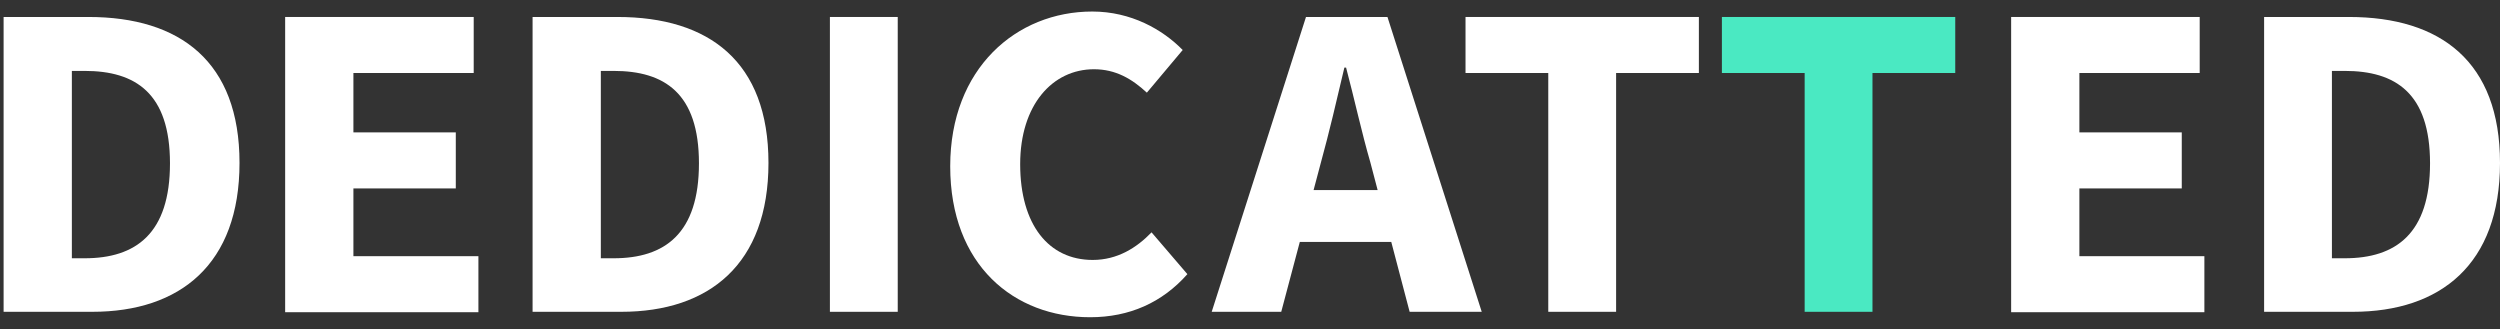
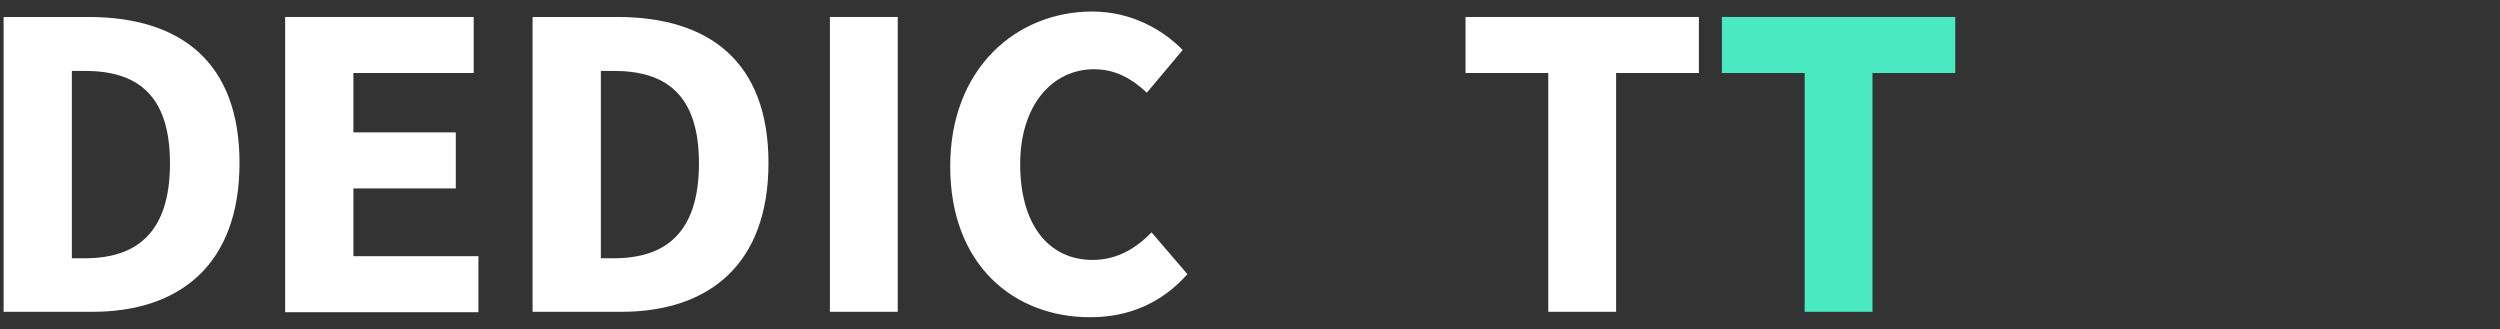
<svg xmlns="http://www.w3.org/2000/svg" width="129" height="17" viewBox="0 0 129 17" fill="none">
  <rect x="0" y="0" width="129" height="17" fill="#333333" stroke="none" />
  <path d="M93.12 3.767H88.85V0.876H100.891V3.767H96.62V16.089H93.12V3.767Z" fill="#4AE9C2" />
  <path d="M0.186 0.876H4.566C9.299 0.876 12.359 3.185 12.359 8.407C12.359 13.629 9.299 16.089 4.765 16.089H0.186V0.876ZM4.368 13.327C7.01 13.327 8.771 12.053 8.771 8.428C8.771 4.803 6.988 3.659 4.368 3.659H3.708V13.327H4.368Z" fill="white" />
  <path d="M27.481 0.876H31.861C36.594 0.876 39.653 3.185 39.653 8.407C39.653 13.629 36.594 16.089 32.059 16.089H27.481V0.876ZM31.663 13.327C34.304 13.327 36.066 12.053 36.066 8.428C36.066 4.803 34.282 3.659 31.663 3.659H31.003V13.327H31.663Z" fill="white" />
  <path d="M42.823 0.876H46.323V16.089H42.823V0.876Z" fill="white" />
  <path d="M49.031 8.579C49.031 3.53 52.443 0.595 56.361 0.595C58.364 0.595 59.993 1.523 61.027 2.58L59.178 4.781C58.408 4.069 57.571 3.573 56.449 3.573C54.313 3.573 52.641 5.407 52.641 8.471C52.641 11.6 54.115 13.413 56.383 13.413C57.659 13.413 58.65 12.787 59.42 11.989L61.269 14.146C59.971 15.614 58.276 16.369 56.251 16.369C52.332 16.369 49.031 13.693 49.031 8.579Z" fill="white" />
-   <path d="M67.389 0.876H71.593L76.457 16.089H72.737L70.712 8.385C70.272 6.875 69.876 5.062 69.458 3.487H69.37C68.995 5.084 68.577 6.875 68.159 8.385L66.112 16.089H62.524L67.389 0.876ZM65.738 9.809H73.2V12.485H65.738V9.809Z" fill="white" />
  <path d="M79.891 3.767H75.621V0.876H87.662V3.767H83.391V16.089H79.891V3.767Z" fill="white" />
-   <path d="M103.775 0.876H113.504V3.767H107.296V6.831H112.579V9.723H107.296V13.219H113.746V16.11H103.775V0.876Z" fill="white" />
  <path d="M14.714 0.876H24.443V3.767H18.236V6.831H23.519V9.723H18.236V13.219H24.686V16.11H14.714V0.876Z" fill="white" />
-   <path d="M116.828 0.876H121.208C125.94 0.876 129 3.185 129 8.407C129 13.629 125.94 16.089 121.406 16.089H116.828V0.876ZM120.988 13.327C123.629 13.327 125.39 12.053 125.39 8.428C125.39 4.803 123.607 3.659 120.988 3.659H120.327V13.327H120.988Z" fill="white" />
</svg>